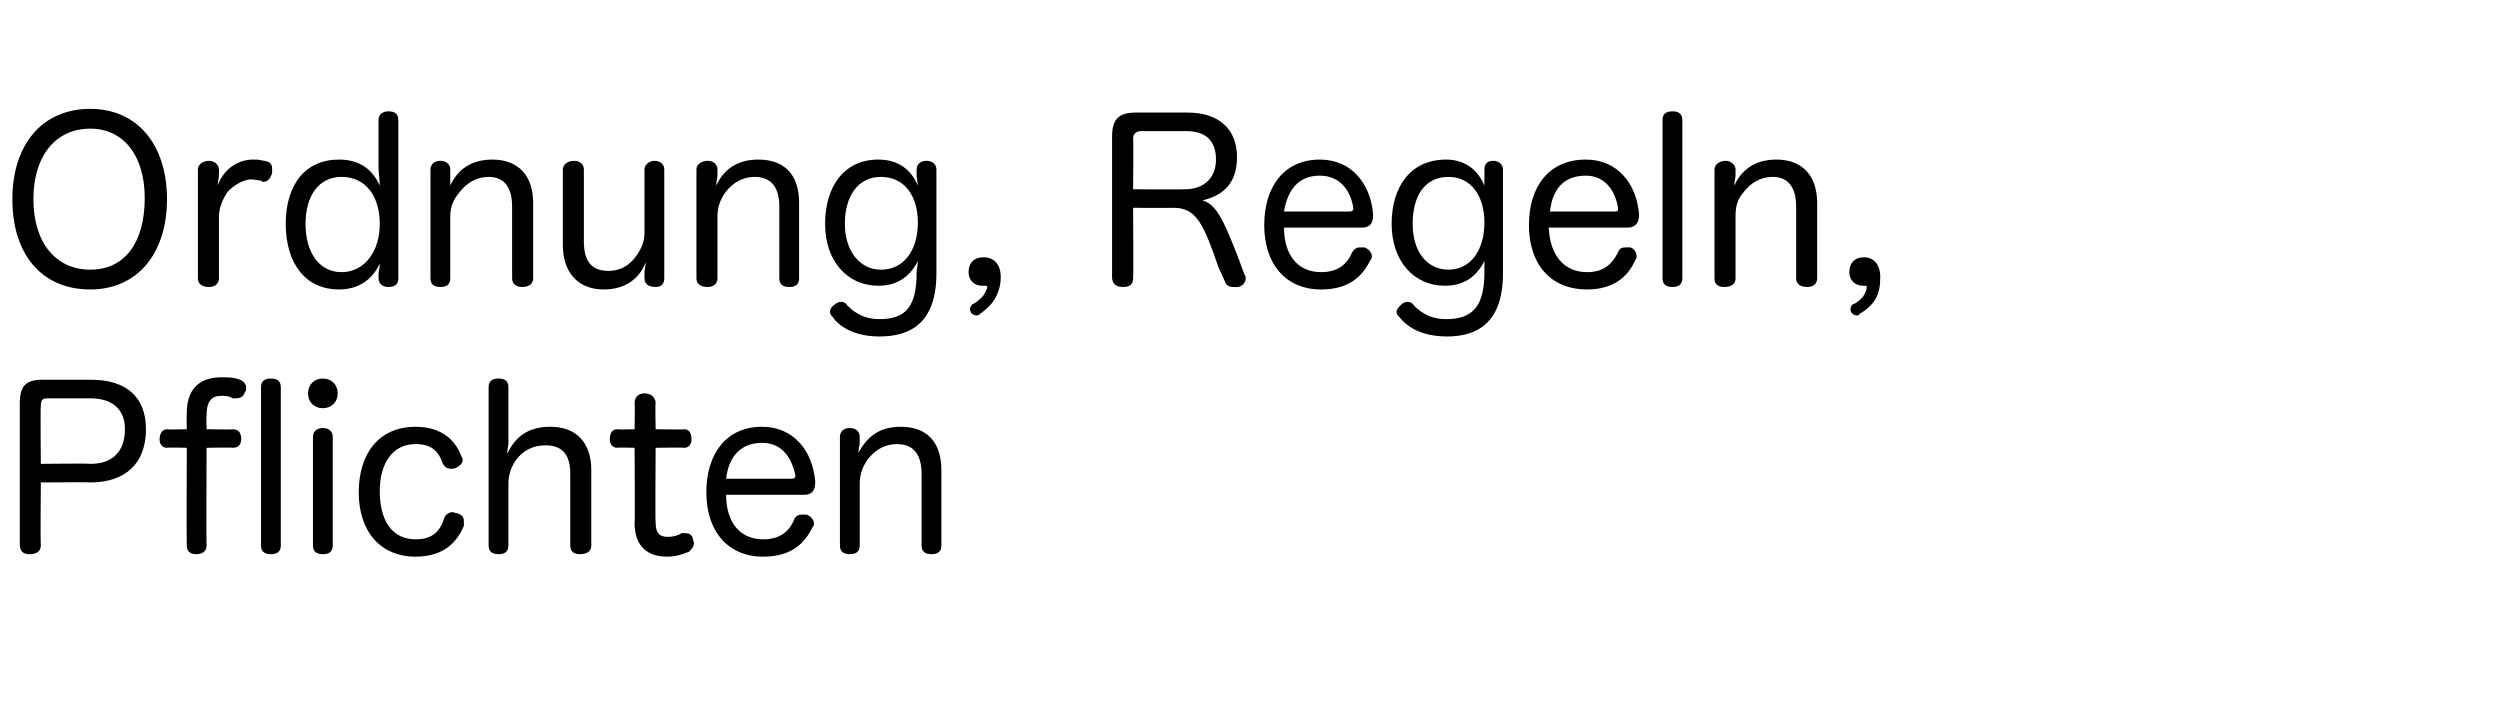
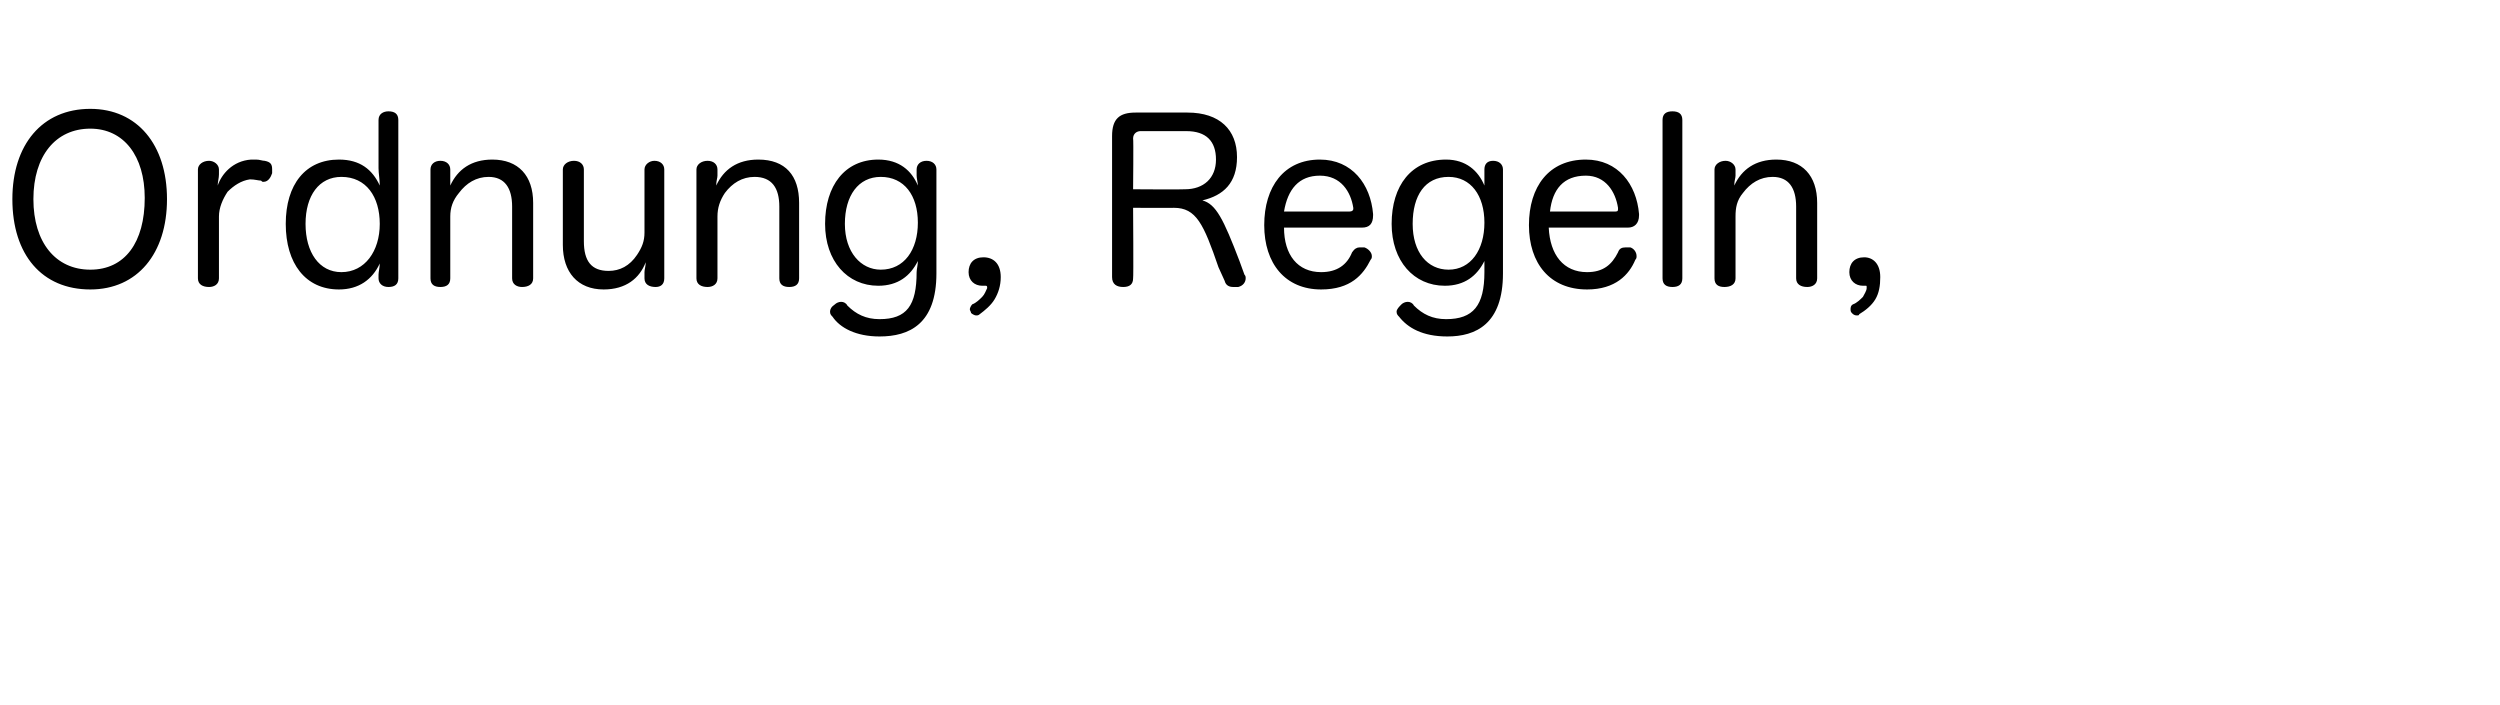
<svg xmlns="http://www.w3.org/2000/svg" version="1.1" width="202.1px" height="57px" viewBox="0 -7 202.1 57" style="top:-7px">
  <desc>St rke blau</desc>
  <defs />
  <g id="Polygon58213">
-     <path d="M 3.3 37.1 C 3.3 37.6 2.9 37.8 2.4 37.8 C 1.9 37.8 1.6 37.6 1.6 37 C 1.6 37 1.6 25.6 1.6 25.6 C 1.6 24.2 2.1 23.7 3.4 23.7 C 3.4 23.7 7.4 23.7 7.4 23.7 C 10.2 23.7 11.8 25.1 11.8 27.7 C 11.8 30.4 10.2 32 7.3 32 C 7.33 31.97 3.3 32 3.3 32 C 3.3 32 3.26 37.06 3.3 37.1 Z M 7.3 30.5 C 9.1 30.5 10.1 29.5 10.1 27.7 C 10.1 26.1 9.1 25.2 7.3 25.2 C 7.3 25.2 3.8 25.2 3.8 25.2 C 3.4 25.2 3.3 25.4 3.3 25.8 C 3.26 25.85 3.3 30.5 3.3 30.5 C 3.3 30.5 7.29 30.45 7.3 30.5 Z M 15.1 26.4 C 15.1 24.1 16.5 23.5 17.9 23.5 C 18.4 23.5 18.9 23.5 19.4 23.7 C 19.7 23.8 19.9 24.1 19.9 24.3 C 19.9 24.5 19.9 24.6 19.8 24.7 C 19.7 25 19.5 25.2 19.1 25.2 C 19 25.2 19 25.2 18.8 25.2 C 18.5 25 18.2 25 17.9 25 C 17.2 25 16.7 25.3 16.7 26.6 C 16.67 26.64 16.7 27.7 16.7 27.7 C 16.7 27.7 18.85 27.74 18.8 27.7 C 19.3 27.7 19.5 28 19.5 28.5 C 19.5 28.9 19.3 29.2 18.8 29.2 C 18.85 29.16 16.7 29.2 16.7 29.2 C 16.7 29.2 16.67 37.1 16.7 37.1 C 16.7 37.6 16.3 37.8 15.9 37.8 C 15.4 37.8 15.1 37.6 15.1 37.1 C 15.07 37.1 15.1 29.2 15.1 29.2 C 15.1 29.2 13.54 29.16 13.5 29.2 C 13.1 29.2 12.9 28.9 12.9 28.5 C 12.9 28.1 13.1 27.7 13.5 27.7 C 13.54 27.74 15.1 27.7 15.1 27.7 C 15.1 27.7 15.07 26.44 15.1 26.4 Z M 21.1 24.3 C 21.1 23.8 21.4 23.6 21.9 23.6 C 22.4 23.6 22.7 23.8 22.7 24.3 C 22.7 24.3 22.7 37.1 22.7 37.1 C 22.7 37.6 22.4 37.8 21.9 37.8 C 21.4 37.8 21.1 37.6 21.1 37.1 C 21.1 37.1 21.1 24.3 21.1 24.3 Z M 25.3 28.3 C 25.3 27.9 25.6 27.6 26.1 27.6 C 26.6 27.6 26.9 27.9 26.9 28.3 C 26.9 28.3 26.9 37.1 26.9 37.1 C 26.9 37.6 26.6 37.8 26.1 37.8 C 25.6 37.8 25.3 37.6 25.3 37.1 C 25.3 37.1 25.3 28.3 25.3 28.3 Z M 27.3 24.8 C 27.3 25.5 26.8 26 26.1 26 C 25.4 26 24.9 25.5 24.9 24.8 C 24.9 24.1 25.4 23.6 26.1 23.6 C 26.8 23.6 27.3 24.1 27.3 24.8 Z M 33.6 27.5 C 35.9 27.5 36.9 28.8 37.3 29.9 C 37.4 30 37.4 30.1 37.4 30.2 C 37.4 30.5 37.1 30.7 36.9 30.8 C 36.7 30.9 36.6 30.9 36.5 30.9 C 36.2 30.9 36 30.8 35.8 30.5 C 35.5 29.6 35 28.9 33.6 28.9 C 31.7 28.9 30.7 30.5 30.7 32.7 C 30.7 35.1 31.7 36.6 33.6 36.6 C 35 36.6 35.6 35.9 35.9 34.9 C 36 34.6 36.3 34.4 36.6 34.4 C 36.7 34.4 36.8 34.5 37 34.5 C 37.3 34.6 37.5 34.8 37.5 35.1 C 37.5 35.2 37.5 35.3 37.5 35.5 C 37 36.7 36 38 33.6 38 C 30.7 38 29 35.9 29 32.8 C 29 29.7 30.6 27.5 33.6 27.5 Z M 47.8 37.1 C 47.8 37.6 47.4 37.8 46.9 37.8 C 46.4 37.8 46.1 37.6 46.1 37.1 C 46.1 37.1 46.1 31.3 46.1 31.3 C 46.1 29.8 45.5 29 44.1 29 C 43.1 29 42.3 29.4 41.7 30.2 C 41.3 30.8 41.1 31.4 41.1 32.1 C 41.1 32.1 41.1 37.1 41.1 37.1 C 41.1 37.6 40.8 37.8 40.3 37.8 C 39.8 37.8 39.5 37.6 39.5 37.1 C 39.5 37.1 39.5 24.3 39.5 24.3 C 39.5 23.8 39.8 23.6 40.3 23.6 C 40.8 23.6 41.1 23.8 41.1 24.3 C 41.1 24.3 41.1 28.8 41.1 28.8 C 41.1 29 41 29.4 41 29.7 C 41.6 28.4 42.6 27.5 44.5 27.5 C 46.6 27.5 47.8 28.8 47.8 31 C 47.8 31 47.8 37.1 47.8 37.1 Z M 51.3 25.6 C 51.3 25.1 51.6 24.8 52.1 24.8 C 52.6 24.8 53 25.1 53 25.6 C 52.96 25.56 53 27.7 53 27.7 C 53 27.7 55.26 27.74 55.3 27.7 C 55.7 27.7 55.9 28 55.9 28.5 C 55.9 28.9 55.7 29.2 55.3 29.2 C 55.26 29.16 53 29.2 53 29.2 C 53 29.2 52.96 35.19 53 35.2 C 53 36.1 53.3 36.4 54 36.4 C 54.4 36.4 54.8 36.3 55.1 36.1 C 55.2 36.1 55.3 36.1 55.4 36.1 C 55.7 36.1 55.9 36.2 56 36.5 C 56 36.6 56.1 36.8 56.1 36.9 C 56.1 37.2 55.9 37.4 55.7 37.6 C 55.2 37.8 54.7 38 53.9 38 C 52.4 38 51.3 37.2 51.3 35.3 C 51.34 35.33 51.3 29.2 51.3 29.2 C 51.3 29.2 49.93 29.16 49.9 29.2 C 49.5 29.2 49.3 28.9 49.3 28.5 C 49.3 28 49.5 27.7 49.9 27.7 C 49.95 27.74 51.3 27.7 51.3 27.7 C 51.3 27.7 51.34 25.56 51.3 25.6 Z M 58.7 33 C 58.7 35.2 59.8 36.6 61.7 36.6 C 63 36.6 63.8 36 64.2 35 C 64.3 34.7 64.6 34.6 64.8 34.6 C 65 34.6 65.1 34.6 65.2 34.6 C 65.5 34.7 65.8 35 65.8 35.3 C 65.8 35.4 65.8 35.5 65.7 35.6 C 65.1 36.8 64.1 38 61.7 38 C 58.8 38 57.1 35.9 57.1 32.8 C 57.1 29.7 58.7 27.5 61.6 27.5 C 64.2 27.5 65.7 29.5 65.9 31.9 C 65.9 31.9 65.9 32 65.9 32 C 65.9 32.7 65.6 33 65 33 C 65 33 58.7 33 58.7 33 Z M 64 31.7 C 64.2 31.7 64.3 31.6 64.3 31.5 C 64.3 31.5 64.3 31.4 64.3 31.4 C 64 30.1 63.3 28.8 61.6 28.8 C 59.9 28.8 58.9 29.9 58.7 31.7 C 58.7 31.7 64 31.7 64 31.7 Z M 76.1 37.1 C 76.1 37.6 75.8 37.8 75.3 37.8 C 74.8 37.8 74.5 37.6 74.5 37.1 C 74.5 37.1 74.5 31.3 74.5 31.3 C 74.5 29.8 73.9 28.9 72.5 28.9 C 71.5 28.9 70.7 29.4 70.1 30.2 C 69.7 30.8 69.5 31.4 69.5 32.1 C 69.5 32.1 69.5 37.1 69.5 37.1 C 69.5 37.6 69.2 37.8 68.7 37.8 C 68.2 37.8 67.9 37.6 67.9 37.1 C 67.9 37.1 67.9 28.3 67.9 28.3 C 67.9 27.9 68.2 27.6 68.7 27.6 C 69.2 27.6 69.5 27.9 69.5 28.3 C 69.5 28.3 69.5 28.8 69.5 28.8 C 69.5 29 69.4 29.2 69.4 29.6 C 70.1 28.3 71.1 27.5 72.8 27.5 C 75 27.5 76.1 28.8 76.1 31 C 76.1 31 76.1 37.1 76.1 37.1 Z " stroke="none" fill="#000" />
-   </g>
+     </g>
  <g id="Polygon58212">
-     <path d="M 13.5 9.1 C 13.5 13.5 11.1 16.4 7.3 16.4 C 3.4 16.4 1 13.6 1 9.1 C 1 4.7 3.4 1.8 7.3 1.8 C 11.1 1.8 13.5 4.7 13.5 9.1 Z M 2.7 9.1 C 2.7 12.6 4.5 14.8 7.3 14.8 C 10.1 14.8 11.7 12.6 11.7 9 C 11.7 5.6 10 3.4 7.3 3.4 C 4.5 3.4 2.7 5.6 2.7 9.1 Z M 16 6.7 C 16 6.3 16.4 6 16.9 6 C 17.3 6 17.7 6.3 17.7 6.7 C 17.7 6.7 17.7 7.1 17.7 7.1 C 17.7 7.4 17.6 7.7 17.6 8 C 17.9 7.1 18.8 6 20.3 5.9 C 20.5 5.9 20.6 5.9 20.7 5.9 C 21 5.9 21.2 6 21.4 6 C 21.9 6.1 22 6.3 22 6.7 C 22 6.7 22 6.9 22 7 C 21.9 7.3 21.7 7.7 21.3 7.7 C 21.2 7.7 21.2 7.7 21.1 7.6 C 20.9 7.6 20.6 7.5 20.2 7.5 C 19.5 7.6 18.9 8 18.4 8.5 C 18 9.1 17.7 9.8 17.7 10.5 C 17.7 10.5 17.7 15.5 17.7 15.5 C 17.7 16 17.3 16.2 16.9 16.2 C 16.4 16.2 16 16 16 15.5 C 16 15.5 16 6.7 16 6.7 Z M 30.6 2.7 C 30.6 2.2 31 2 31.4 2 C 31.9 2 32.2 2.2 32.2 2.7 C 32.2 2.7 32.2 15.5 32.2 15.5 C 32.2 16 31.9 16.2 31.4 16.2 C 30.9 16.2 30.6 15.9 30.6 15.5 C 30.6 15.5 30.6 15.2 30.6 15.2 C 30.6 15 30.7 14.6 30.7 14.3 C 30.1 15.6 29 16.4 27.4 16.4 C 24.7 16.4 23.1 14.3 23.1 11.1 C 23.1 7.9 24.7 5.9 27.4 5.9 C 29.1 5.9 30.1 6.7 30.7 8 C 30.7 7.5 30.6 7 30.6 6.6 C 30.6 6.6 30.6 2.7 30.6 2.7 Z M 24.7 11.1 C 24.7 13.4 25.8 15 27.6 15 C 29.5 15 30.7 13.3 30.7 11.1 C 30.7 8.9 29.6 7.3 27.6 7.3 C 25.8 7.3 24.7 8.8 24.7 11.1 Z M 43.1 15.5 C 43.1 16 42.7 16.2 42.2 16.2 C 41.8 16.2 41.4 16 41.4 15.5 C 41.4 15.5 41.4 9.7 41.4 9.7 C 41.4 8.2 40.8 7.3 39.5 7.3 C 38.5 7.3 37.7 7.8 37.1 8.6 C 36.6 9.2 36.4 9.8 36.4 10.5 C 36.4 10.5 36.4 15.5 36.4 15.5 C 36.4 16 36.1 16.2 35.6 16.2 C 35.1 16.2 34.8 16 34.8 15.5 C 34.8 15.5 34.8 6.7 34.8 6.7 C 34.8 6.3 35.1 6 35.6 6 C 36.1 6 36.4 6.3 36.4 6.7 C 36.4 6.7 36.4 7.2 36.4 7.2 C 36.4 7.4 36.4 7.6 36.4 8 C 37 6.7 38.1 5.9 39.8 5.9 C 41.9 5.9 43.1 7.2 43.1 9.4 C 43.1 9.4 43.1 15.5 43.1 15.5 Z M 45.5 6.7 C 45.5 6.3 45.9 6 46.4 6 C 46.9 6 47.2 6.3 47.2 6.7 C 47.2 6.7 47.2 12.5 47.2 12.5 C 47.2 14.1 47.8 14.9 49.2 14.9 C 50.1 14.9 50.9 14.5 51.5 13.6 C 51.9 13 52.1 12.5 52.1 11.8 C 52.1 11.8 52.1 6.7 52.1 6.7 C 52.1 6.3 52.5 6 52.9 6 C 53.4 6 53.7 6.3 53.7 6.7 C 53.7 6.7 53.7 15.5 53.7 15.5 C 53.7 16 53.4 16.2 53 16.2 C 52.5 16.2 52.1 16 52.1 15.5 C 52.1 15.5 52.1 15 52.1 15 C 52.1 14.8 52.2 14.5 52.2 14.2 C 51.7 15.5 50.6 16.4 48.8 16.4 C 46.7 16.4 45.5 15 45.5 12.8 C 45.5 12.8 45.5 6.7 45.5 6.7 Z M 64.6 15.5 C 64.6 16 64.3 16.2 63.8 16.2 C 63.3 16.2 63 16 63 15.5 C 63 15.5 63 9.7 63 9.7 C 63 8.2 62.4 7.3 61 7.3 C 60 7.3 59.2 7.8 58.6 8.6 C 58.2 9.2 58 9.8 58 10.5 C 58 10.5 58 15.5 58 15.5 C 58 16 57.6 16.2 57.2 16.2 C 56.7 16.2 56.3 16 56.3 15.5 C 56.3 15.5 56.3 6.7 56.3 6.7 C 56.3 6.3 56.7 6 57.2 6 C 57.7 6 58 6.3 58 6.7 C 58 6.7 58 7.2 58 7.2 C 58 7.4 57.9 7.6 57.9 8 C 58.5 6.7 59.6 5.9 61.3 5.9 C 63.5 5.9 64.6 7.2 64.6 9.4 C 64.6 9.4 64.6 15.5 64.6 15.5 Z M 74.1 6.7 C 74.1 6.3 74.4 6 74.9 6 C 75.4 6 75.7 6.3 75.7 6.7 C 75.7 6.7 75.7 15.1 75.7 15.1 C 75.7 19.2 73.5 20.2 71.1 20.2 C 69.2 20.2 67.9 19.5 67.3 18.6 C 67.2 18.5 67.1 18.4 67.1 18.2 C 67.1 18 67.2 17.8 67.5 17.6 C 67.6 17.5 67.8 17.4 68 17.4 C 68.2 17.4 68.4 17.5 68.5 17.7 C 69.2 18.4 70 18.8 71.1 18.8 C 73.3 18.8 74.1 17.7 74.1 15 C 74.1 14.8 74.2 14.4 74.2 14.1 C 73.6 15.3 72.6 16.1 71 16.1 C 68.5 16.1 66.7 14.1 66.7 11.1 C 66.7 8 68.3 5.9 71 5.9 C 72.7 5.9 73.7 6.8 74.2 8 C 74.2 7.8 74.1 7.4 74.1 7.2 C 74.1 7.2 74.1 6.7 74.1 6.7 Z M 68.3 11.1 C 68.3 13.4 69.6 14.8 71.2 14.8 C 73.1 14.8 74.2 13.2 74.2 11 C 74.2 8.8 73.1 7.3 71.2 7.3 C 69.4 7.3 68.3 8.8 68.3 11.1 Z M 79.8 16.3 C 79.8 16.3 79.8 16.2 79.8 16.2 C 79.8 16.1 79.7 16.1 79.7 16.1 C 79.6 16.1 79.6 16.1 79.6 16.1 C 79.5 16.1 79.5 16.1 79.4 16.1 C 78.8 16.1 78.3 15.7 78.3 15 C 78.3 14.3 78.7 13.8 79.5 13.8 C 80.3 13.8 80.9 14.3 80.9 15.4 C 80.9 16.1 80.7 16.7 80.4 17.2 C 80.1 17.7 79.6 18.1 79.2 18.4 C 79.1 18.5 79 18.5 78.9 18.5 C 78.8 18.5 78.6 18.4 78.5 18.3 C 78.5 18.2 78.4 18.1 78.4 18 C 78.4 17.9 78.5 17.7 78.6 17.6 C 78.9 17.5 79.2 17.2 79.4 17 C 79.6 16.8 79.7 16.5 79.8 16.3 Z M 100.6 15.2 C 100.7 15.3 100.7 15.4 100.7 15.5 C 100.7 15.8 100.5 16.1 100.1 16.2 C 100 16.2 99.8 16.2 99.7 16.2 C 99.4 16.2 99.1 16.1 99 15.7 C 99 15.7 98.5 14.6 98.5 14.6 C 97.3 11.1 96.7 9.8 94.9 9.8 C 94.95 9.81 91.6 9.8 91.6 9.8 C 91.6 9.8 91.64 15.46 91.6 15.5 C 91.6 16 91.3 16.2 90.8 16.2 C 90.3 16.2 89.9 16 89.9 15.4 C 89.9 15.4 89.9 4 89.9 4 C 89.9 2.6 90.5 2.1 91.8 2.1 C 91.8 2.1 96 2.1 96 2.1 C 98.6 2.1 100 3.5 100 5.7 C 100 7.8 98.9 8.8 97.2 9.2 C 98.3 9.5 98.9 10.7 100.2 14.1 C 100.2 14.1 100.6 15.2 100.6 15.2 Z M 95.8 8.3 C 97.3 8.3 98.3 7.4 98.3 5.9 C 98.3 4.4 97.5 3.6 95.9 3.6 C 95.9 3.6 92.2 3.6 92.2 3.6 C 91.9 3.6 91.6 3.8 91.6 4.2 C 91.64 4.21 91.6 8.3 91.6 8.3 C 91.6 8.3 95.78 8.33 95.8 8.3 Z M 103.8 11.4 C 103.8 13.6 104.9 15 106.8 15 C 108.1 15 108.9 14.4 109.3 13.4 C 109.5 13.1 109.7 13 109.9 13 C 110.1 13 110.2 13 110.3 13 C 110.6 13.1 110.9 13.4 110.9 13.7 C 110.9 13.8 110.9 13.9 110.8 14 C 110.2 15.2 109.2 16.4 106.8 16.4 C 103.9 16.4 102.2 14.3 102.2 11.2 C 102.2 8.1 103.8 5.9 106.7 5.9 C 109.3 5.9 110.8 7.9 111 10.3 C 111 10.3 111 10.4 111 10.4 C 111 11.1 110.7 11.4 110.1 11.4 C 110.1 11.4 103.8 11.4 103.8 11.4 Z M 109.1 10.1 C 109.3 10.1 109.4 10 109.4 9.9 C 109.4 9.9 109.4 9.8 109.4 9.8 C 109.2 8.5 108.4 7.2 106.7 7.2 C 105 7.2 104.1 8.3 103.8 10.1 C 103.8 10.1 109.1 10.1 109.1 10.1 Z M 120 6.7 C 120 6.3 120.2 6 120.7 6 C 121.2 6 121.5 6.3 121.5 6.7 C 121.5 6.7 121.5 15.1 121.5 15.1 C 121.5 19.2 119.3 20.2 117 20.2 C 115 20.2 113.8 19.5 113.1 18.6 C 113 18.5 112.9 18.4 112.9 18.2 C 112.9 18 113.1 17.8 113.3 17.6 C 113.4 17.5 113.6 17.4 113.8 17.4 C 114 17.4 114.2 17.5 114.3 17.7 C 115 18.4 115.8 18.8 116.9 18.8 C 119.1 18.8 120 17.7 120 15 C 120 14.8 120 14.4 120 14.1 C 119.4 15.3 118.4 16.1 116.8 16.1 C 114.3 16.1 112.5 14.1 112.5 11.1 C 112.5 8 114.1 5.9 116.9 5.9 C 118.5 5.9 119.5 6.8 120 8 C 120 7.8 120 7.4 120 7.2 C 120 7.2 120 6.7 120 6.7 Z M 114.2 11.1 C 114.2 13.4 115.4 14.8 117.1 14.8 C 118.9 14.8 120 13.2 120 11 C 120 8.8 118.9 7.3 117.1 7.3 C 115.2 7.3 114.2 8.8 114.2 11.1 Z M 125.2 11.4 C 125.3 13.6 126.4 15 128.3 15 C 129.6 15 130.3 14.4 130.8 13.4 C 130.9 13.1 131.1 13 131.4 13 C 131.5 13 131.7 13 131.8 13 C 132.1 13.1 132.3 13.4 132.3 13.7 C 132.3 13.8 132.3 13.9 132.2 14 C 131.7 15.2 130.6 16.4 128.3 16.4 C 125.3 16.4 123.6 14.3 123.6 11.2 C 123.6 8.1 125.2 5.9 128.2 5.9 C 130.8 5.9 132.3 7.9 132.5 10.3 C 132.5 10.3 132.5 10.4 132.5 10.4 C 132.5 11.1 132.1 11.4 131.6 11.4 C 131.6 11.4 125.2 11.4 125.2 11.4 Z M 130.6 10.1 C 130.8 10.1 130.8 10 130.8 9.9 C 130.8 9.9 130.8 9.8 130.8 9.8 C 130.6 8.5 129.8 7.2 128.2 7.2 C 126.4 7.2 125.5 8.3 125.3 10.1 C 125.3 10.1 130.6 10.1 130.6 10.1 Z M 134.4 2.7 C 134.4 2.2 134.7 2 135.2 2 C 135.7 2 136 2.2 136 2.7 C 136 2.7 136 15.5 136 15.5 C 136 16 135.7 16.2 135.2 16.2 C 134.7 16.2 134.4 16 134.4 15.5 C 134.4 15.5 134.4 2.7 134.4 2.7 Z M 146.9 15.5 C 146.9 16 146.5 16.2 146.1 16.2 C 145.6 16.2 145.2 16 145.2 15.5 C 145.2 15.5 145.2 9.7 145.2 9.7 C 145.2 8.2 144.6 7.3 143.3 7.3 C 142.3 7.3 141.5 7.8 140.9 8.6 C 140.4 9.2 140.3 9.8 140.3 10.5 C 140.3 10.5 140.3 15.5 140.3 15.5 C 140.3 16 139.9 16.2 139.4 16.2 C 138.9 16.2 138.6 16 138.6 15.5 C 138.6 15.5 138.6 6.7 138.6 6.7 C 138.6 6.3 139 6 139.5 6 C 139.9 6 140.3 6.3 140.3 6.7 C 140.3 6.7 140.3 7.2 140.3 7.2 C 140.3 7.4 140.2 7.6 140.2 8 C 140.8 6.7 141.9 5.9 143.6 5.9 C 145.7 5.9 146.9 7.2 146.9 9.4 C 146.9 9.4 146.9 15.5 146.9 15.5 Z M 150.9 16.3 C 150.9 16.3 150.9 16.2 150.9 16.2 C 150.9 16.1 150.9 16.1 150.8 16.1 C 150.8 16.1 150.8 16.1 150.8 16.1 C 150.7 16.1 150.6 16.1 150.6 16.1 C 150 16.1 149.5 15.7 149.5 15 C 149.5 14.3 149.9 13.8 150.7 13.8 C 151.4 13.8 152 14.3 152 15.4 C 152 16.1 151.9 16.7 151.6 17.2 C 151.3 17.7 150.8 18.1 150.3 18.4 C 150.3 18.5 150.2 18.5 150.1 18.5 C 149.9 18.5 149.8 18.4 149.7 18.3 C 149.6 18.2 149.6 18.1 149.6 18 C 149.6 17.9 149.6 17.7 149.8 17.6 C 150.1 17.5 150.4 17.2 150.6 17 C 150.7 16.8 150.9 16.5 150.9 16.3 Z " stroke="none" fill="#000" />
+     <path d="M 13.5 9.1 C 13.5 13.5 11.1 16.4 7.3 16.4 C 3.4 16.4 1 13.6 1 9.1 C 1 4.7 3.4 1.8 7.3 1.8 C 11.1 1.8 13.5 4.7 13.5 9.1 Z M 2.7 9.1 C 2.7 12.6 4.5 14.8 7.3 14.8 C 10.1 14.8 11.7 12.6 11.7 9 C 11.7 5.6 10 3.4 7.3 3.4 C 4.5 3.4 2.7 5.6 2.7 9.1 Z M 16 6.7 C 16 6.3 16.4 6 16.9 6 C 17.3 6 17.7 6.3 17.7 6.7 C 17.7 6.7 17.7 7.1 17.7 7.1 C 17.7 7.4 17.6 7.7 17.6 8 C 17.9 7.1 18.8 6 20.3 5.9 C 20.5 5.9 20.6 5.9 20.7 5.9 C 21 5.9 21.2 6 21.4 6 C 21.9 6.1 22 6.3 22 6.7 C 22 6.7 22 6.9 22 7 C 21.9 7.3 21.7 7.7 21.3 7.7 C 21.2 7.7 21.2 7.7 21.1 7.6 C 20.9 7.6 20.6 7.5 20.2 7.5 C 19.5 7.6 18.9 8 18.4 8.5 C 18 9.1 17.7 9.8 17.7 10.5 C 17.7 10.5 17.7 15.5 17.7 15.5 C 17.7 16 17.3 16.2 16.9 16.2 C 16.4 16.2 16 16 16 15.5 C 16 15.5 16 6.7 16 6.7 Z M 30.6 2.7 C 30.6 2.2 31 2 31.4 2 C 31.9 2 32.2 2.2 32.2 2.7 C 32.2 2.7 32.2 15.5 32.2 15.5 C 32.2 16 31.9 16.2 31.4 16.2 C 30.9 16.2 30.6 15.9 30.6 15.5 C 30.6 15.5 30.6 15.2 30.6 15.2 C 30.6 15 30.7 14.6 30.7 14.3 C 30.1 15.6 29 16.4 27.4 16.4 C 24.7 16.4 23.1 14.3 23.1 11.1 C 23.1 7.9 24.7 5.9 27.4 5.9 C 29.1 5.9 30.1 6.7 30.7 8 C 30.7 7.5 30.6 7 30.6 6.6 C 30.6 6.6 30.6 2.7 30.6 2.7 Z M 24.7 11.1 C 24.7 13.4 25.8 15 27.6 15 C 29.5 15 30.7 13.3 30.7 11.1 C 30.7 8.9 29.6 7.3 27.6 7.3 C 25.8 7.3 24.7 8.8 24.7 11.1 Z M 43.1 15.5 C 43.1 16 42.7 16.2 42.2 16.2 C 41.8 16.2 41.4 16 41.4 15.5 C 41.4 15.5 41.4 9.7 41.4 9.7 C 41.4 8.2 40.8 7.3 39.5 7.3 C 38.5 7.3 37.7 7.8 37.1 8.6 C 36.6 9.2 36.4 9.8 36.4 10.5 C 36.4 10.5 36.4 15.5 36.4 15.5 C 36.4 16 36.1 16.2 35.6 16.2 C 35.1 16.2 34.8 16 34.8 15.5 C 34.8 15.5 34.8 6.7 34.8 6.7 C 34.8 6.3 35.1 6 35.6 6 C 36.1 6 36.4 6.3 36.4 6.7 C 36.4 6.7 36.4 7.2 36.4 7.2 C 36.4 7.4 36.4 7.6 36.4 8 C 37 6.7 38.1 5.9 39.8 5.9 C 41.9 5.9 43.1 7.2 43.1 9.4 C 43.1 9.4 43.1 15.5 43.1 15.5 Z M 45.5 6.7 C 45.5 6.3 45.9 6 46.4 6 C 46.9 6 47.2 6.3 47.2 6.7 C 47.2 6.7 47.2 12.5 47.2 12.5 C 47.2 14.1 47.8 14.9 49.2 14.9 C 50.1 14.9 50.9 14.5 51.5 13.6 C 51.9 13 52.1 12.5 52.1 11.8 C 52.1 11.8 52.1 6.7 52.1 6.7 C 52.1 6.3 52.5 6 52.9 6 C 53.4 6 53.7 6.3 53.7 6.7 C 53.7 6.7 53.7 15.5 53.7 15.5 C 53.7 16 53.4 16.2 53 16.2 C 52.5 16.2 52.1 16 52.1 15.5 C 52.1 15.5 52.1 15 52.1 15 C 52.1 14.8 52.2 14.5 52.2 14.2 C 51.7 15.5 50.6 16.4 48.8 16.4 C 46.7 16.4 45.5 15 45.5 12.8 C 45.5 12.8 45.5 6.7 45.5 6.7 Z M 64.6 15.5 C 64.6 16 64.3 16.2 63.8 16.2 C 63.3 16.2 63 16 63 15.5 C 63 15.5 63 9.7 63 9.7 C 63 8.2 62.4 7.3 61 7.3 C 60 7.3 59.2 7.8 58.6 8.6 C 58.2 9.2 58 9.8 58 10.5 C 58 10.5 58 15.5 58 15.5 C 58 16 57.6 16.2 57.2 16.2 C 56.7 16.2 56.3 16 56.3 15.5 C 56.3 15.5 56.3 6.7 56.3 6.7 C 56.3 6.3 56.7 6 57.2 6 C 57.7 6 58 6.3 58 6.7 C 58 6.7 58 7.2 58 7.2 C 58 7.4 57.9 7.6 57.9 8 C 58.5 6.7 59.6 5.9 61.3 5.9 C 63.5 5.9 64.6 7.2 64.6 9.4 C 64.6 9.4 64.6 15.5 64.6 15.5 Z M 74.1 6.7 C 74.1 6.3 74.4 6 74.9 6 C 75.4 6 75.7 6.3 75.7 6.7 C 75.7 6.7 75.7 15.1 75.7 15.1 C 75.7 19.2 73.5 20.2 71.1 20.2 C 69.2 20.2 67.9 19.5 67.3 18.6 C 67.2 18.5 67.1 18.4 67.1 18.2 C 67.1 18 67.2 17.8 67.5 17.6 C 67.6 17.5 67.8 17.4 68 17.4 C 68.2 17.4 68.4 17.5 68.5 17.7 C 69.2 18.4 70 18.8 71.1 18.8 C 73.3 18.8 74.1 17.7 74.1 15 C 74.1 14.8 74.2 14.4 74.2 14.1 C 73.6 15.3 72.6 16.1 71 16.1 C 68.5 16.1 66.7 14.1 66.7 11.1 C 66.7 8 68.3 5.9 71 5.9 C 72.7 5.9 73.7 6.8 74.2 8 C 74.2 7.8 74.1 7.4 74.1 7.2 C 74.1 7.2 74.1 6.7 74.1 6.7 Z M 68.3 11.1 C 68.3 13.4 69.6 14.8 71.2 14.8 C 73.1 14.8 74.2 13.2 74.2 11 C 74.2 8.8 73.1 7.3 71.2 7.3 C 69.4 7.3 68.3 8.8 68.3 11.1 Z M 79.8 16.3 C 79.8 16.3 79.8 16.2 79.8 16.2 C 79.8 16.1 79.7 16.1 79.7 16.1 C 79.6 16.1 79.6 16.1 79.6 16.1 C 79.5 16.1 79.5 16.1 79.4 16.1 C 78.8 16.1 78.3 15.7 78.3 15 C 78.3 14.3 78.7 13.8 79.5 13.8 C 80.3 13.8 80.9 14.3 80.9 15.4 C 80.9 16.1 80.7 16.7 80.4 17.2 C 80.1 17.7 79.6 18.1 79.2 18.4 C 79.1 18.5 79 18.5 78.9 18.5 C 78.8 18.5 78.6 18.4 78.5 18.3 C 78.5 18.2 78.4 18.1 78.4 18 C 78.4 17.9 78.5 17.7 78.6 17.6 C 78.9 17.5 79.2 17.2 79.4 17 C 79.6 16.8 79.7 16.5 79.8 16.3 Z M 100.6 15.2 C 100.7 15.3 100.7 15.4 100.7 15.5 C 100.7 15.8 100.5 16.1 100.1 16.2 C 100 16.2 99.8 16.2 99.7 16.2 C 99.4 16.2 99.1 16.1 99 15.7 C 99 15.7 98.5 14.6 98.5 14.6 C 97.3 11.1 96.7 9.8 94.9 9.8 C 94.95 9.81 91.6 9.8 91.6 9.8 C 91.6 9.8 91.64 15.46 91.6 15.5 C 91.6 16 91.3 16.2 90.8 16.2 C 90.3 16.2 89.9 16 89.9 15.4 C 89.9 15.4 89.9 4 89.9 4 C 89.9 2.6 90.5 2.1 91.8 2.1 C 91.8 2.1 96 2.1 96 2.1 C 98.6 2.1 100 3.5 100 5.7 C 100 7.8 98.9 8.8 97.2 9.2 C 98.3 9.5 98.9 10.7 100.2 14.1 C 100.2 14.1 100.6 15.2 100.6 15.2 Z M 95.8 8.3 C 97.3 8.3 98.3 7.4 98.3 5.9 C 98.3 4.4 97.5 3.6 95.9 3.6 C 95.9 3.6 92.2 3.6 92.2 3.6 C 91.9 3.6 91.6 3.8 91.6 4.2 C 91.64 4.21 91.6 8.3 91.6 8.3 C 91.6 8.3 95.78 8.33 95.8 8.3 Z M 103.8 11.4 C 103.8 13.6 104.9 15 106.8 15 C 108.1 15 108.9 14.4 109.3 13.4 C 109.5 13.1 109.7 13 109.9 13 C 110.1 13 110.2 13 110.3 13 C 110.6 13.1 110.9 13.4 110.9 13.7 C 110.9 13.8 110.9 13.9 110.8 14 C 110.2 15.2 109.2 16.4 106.8 16.4 C 103.9 16.4 102.2 14.3 102.2 11.2 C 102.2 8.1 103.8 5.9 106.7 5.9 C 109.3 5.9 110.8 7.9 111 10.3 C 111 10.3 111 10.4 111 10.4 C 111 11.1 110.7 11.4 110.1 11.4 C 110.1 11.4 103.8 11.4 103.8 11.4 M 109.1 10.1 C 109.3 10.1 109.4 10 109.4 9.9 C 109.4 9.9 109.4 9.8 109.4 9.8 C 109.2 8.5 108.4 7.2 106.7 7.2 C 105 7.2 104.1 8.3 103.8 10.1 C 103.8 10.1 109.1 10.1 109.1 10.1 Z M 120 6.7 C 120 6.3 120.2 6 120.7 6 C 121.2 6 121.5 6.3 121.5 6.7 C 121.5 6.7 121.5 15.1 121.5 15.1 C 121.5 19.2 119.3 20.2 117 20.2 C 115 20.2 113.8 19.5 113.1 18.6 C 113 18.5 112.9 18.4 112.9 18.2 C 112.9 18 113.1 17.8 113.3 17.6 C 113.4 17.5 113.6 17.4 113.8 17.4 C 114 17.4 114.2 17.5 114.3 17.7 C 115 18.4 115.8 18.8 116.9 18.8 C 119.1 18.8 120 17.7 120 15 C 120 14.8 120 14.4 120 14.1 C 119.4 15.3 118.4 16.1 116.8 16.1 C 114.3 16.1 112.5 14.1 112.5 11.1 C 112.5 8 114.1 5.9 116.9 5.9 C 118.5 5.9 119.5 6.8 120 8 C 120 7.8 120 7.4 120 7.2 C 120 7.2 120 6.7 120 6.7 Z M 114.2 11.1 C 114.2 13.4 115.4 14.8 117.1 14.8 C 118.9 14.8 120 13.2 120 11 C 120 8.8 118.9 7.3 117.1 7.3 C 115.2 7.3 114.2 8.8 114.2 11.1 Z M 125.2 11.4 C 125.3 13.6 126.4 15 128.3 15 C 129.6 15 130.3 14.4 130.8 13.4 C 130.9 13.1 131.1 13 131.4 13 C 131.5 13 131.7 13 131.8 13 C 132.1 13.1 132.3 13.4 132.3 13.7 C 132.3 13.8 132.3 13.9 132.2 14 C 131.7 15.2 130.6 16.4 128.3 16.4 C 125.3 16.4 123.6 14.3 123.6 11.2 C 123.6 8.1 125.2 5.9 128.2 5.9 C 130.8 5.9 132.3 7.9 132.5 10.3 C 132.5 10.3 132.5 10.4 132.5 10.4 C 132.5 11.1 132.1 11.4 131.6 11.4 C 131.6 11.4 125.2 11.4 125.2 11.4 Z M 130.6 10.1 C 130.8 10.1 130.8 10 130.8 9.9 C 130.8 9.9 130.8 9.8 130.8 9.8 C 130.6 8.5 129.8 7.2 128.2 7.2 C 126.4 7.2 125.5 8.3 125.3 10.1 C 125.3 10.1 130.6 10.1 130.6 10.1 Z M 134.4 2.7 C 134.4 2.2 134.7 2 135.2 2 C 135.7 2 136 2.2 136 2.7 C 136 2.7 136 15.5 136 15.5 C 136 16 135.7 16.2 135.2 16.2 C 134.7 16.2 134.4 16 134.4 15.5 C 134.4 15.5 134.4 2.7 134.4 2.7 Z M 146.9 15.5 C 146.9 16 146.5 16.2 146.1 16.2 C 145.6 16.2 145.2 16 145.2 15.5 C 145.2 15.5 145.2 9.7 145.2 9.7 C 145.2 8.2 144.6 7.3 143.3 7.3 C 142.3 7.3 141.5 7.8 140.9 8.6 C 140.4 9.2 140.3 9.8 140.3 10.5 C 140.3 10.5 140.3 15.5 140.3 15.5 C 140.3 16 139.9 16.2 139.4 16.2 C 138.9 16.2 138.6 16 138.6 15.5 C 138.6 15.5 138.6 6.7 138.6 6.7 C 138.6 6.3 139 6 139.5 6 C 139.9 6 140.3 6.3 140.3 6.7 C 140.3 6.7 140.3 7.2 140.3 7.2 C 140.3 7.4 140.2 7.6 140.2 8 C 140.8 6.7 141.9 5.9 143.6 5.9 C 145.7 5.9 146.9 7.2 146.9 9.4 C 146.9 9.4 146.9 15.5 146.9 15.5 Z M 150.9 16.3 C 150.9 16.3 150.9 16.2 150.9 16.2 C 150.9 16.1 150.9 16.1 150.8 16.1 C 150.8 16.1 150.8 16.1 150.8 16.1 C 150.7 16.1 150.6 16.1 150.6 16.1 C 150 16.1 149.5 15.7 149.5 15 C 149.5 14.3 149.9 13.8 150.7 13.8 C 151.4 13.8 152 14.3 152 15.4 C 152 16.1 151.9 16.7 151.6 17.2 C 151.3 17.7 150.8 18.1 150.3 18.4 C 150.3 18.5 150.2 18.5 150.1 18.5 C 149.9 18.5 149.8 18.4 149.7 18.3 C 149.6 18.2 149.6 18.1 149.6 18 C 149.6 17.9 149.6 17.7 149.8 17.6 C 150.1 17.5 150.4 17.2 150.6 17 C 150.7 16.8 150.9 16.5 150.9 16.3 Z " stroke="none" fill="#000" />
  </g>
</svg>